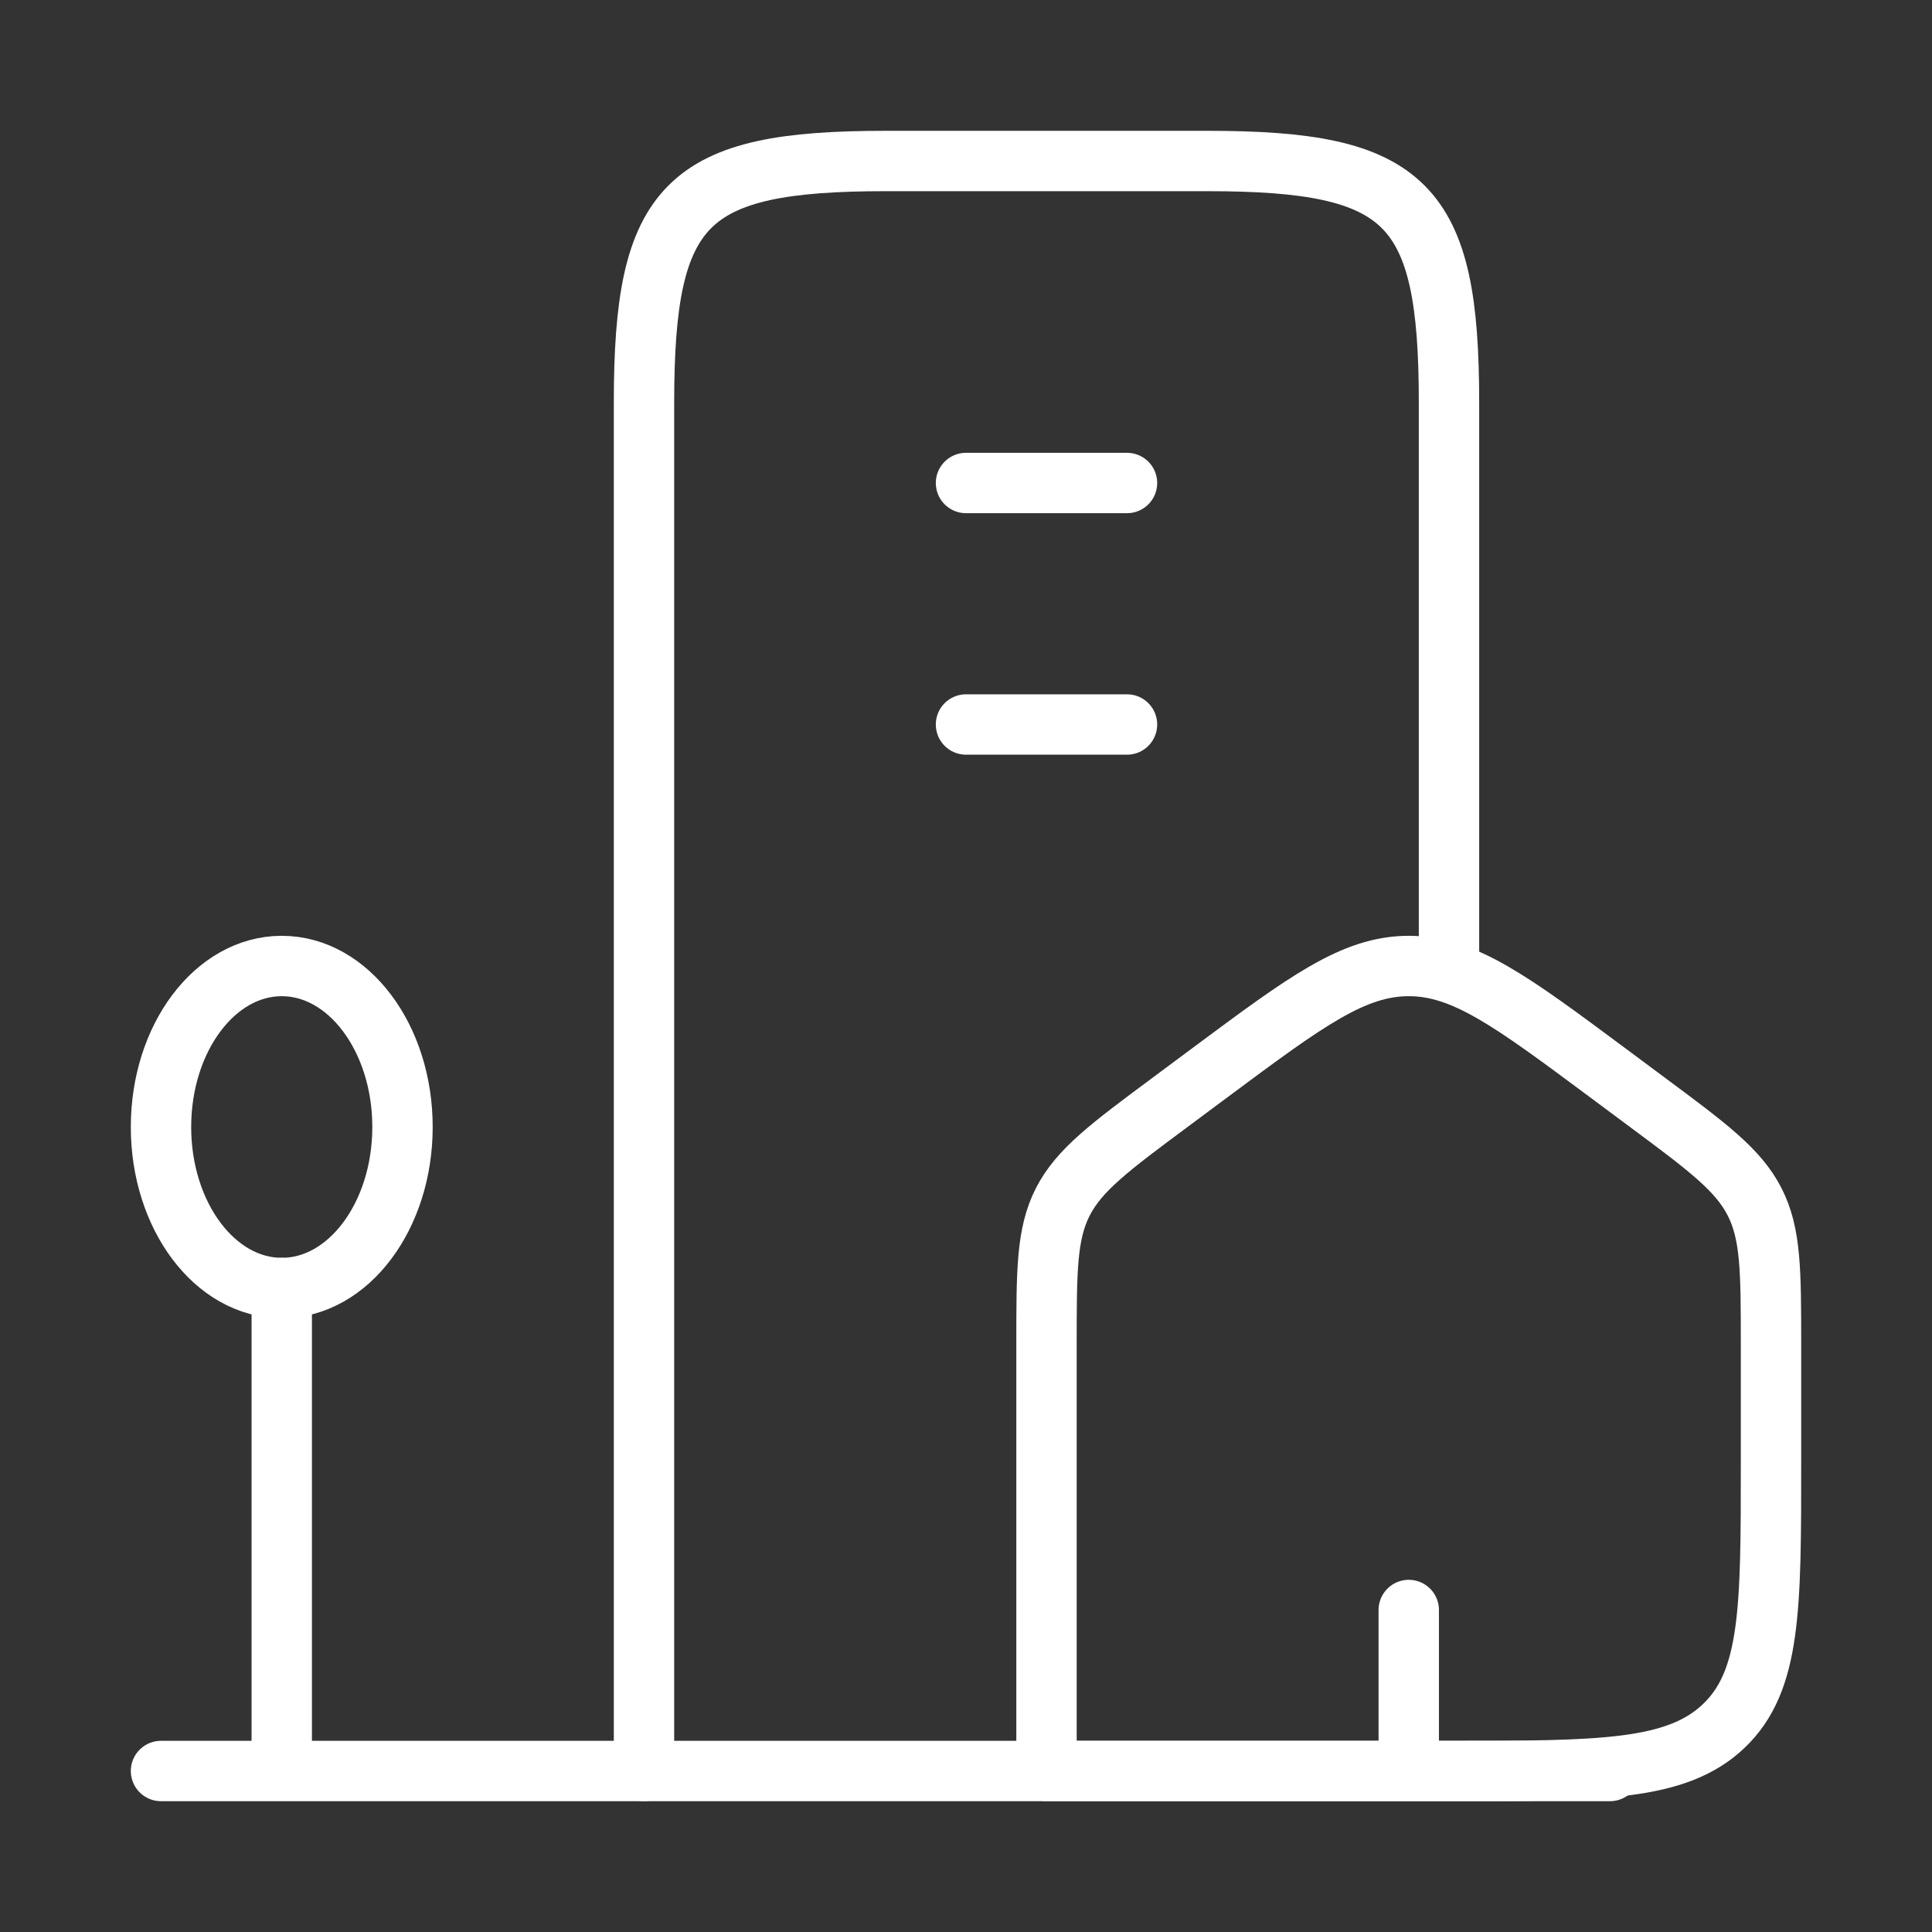
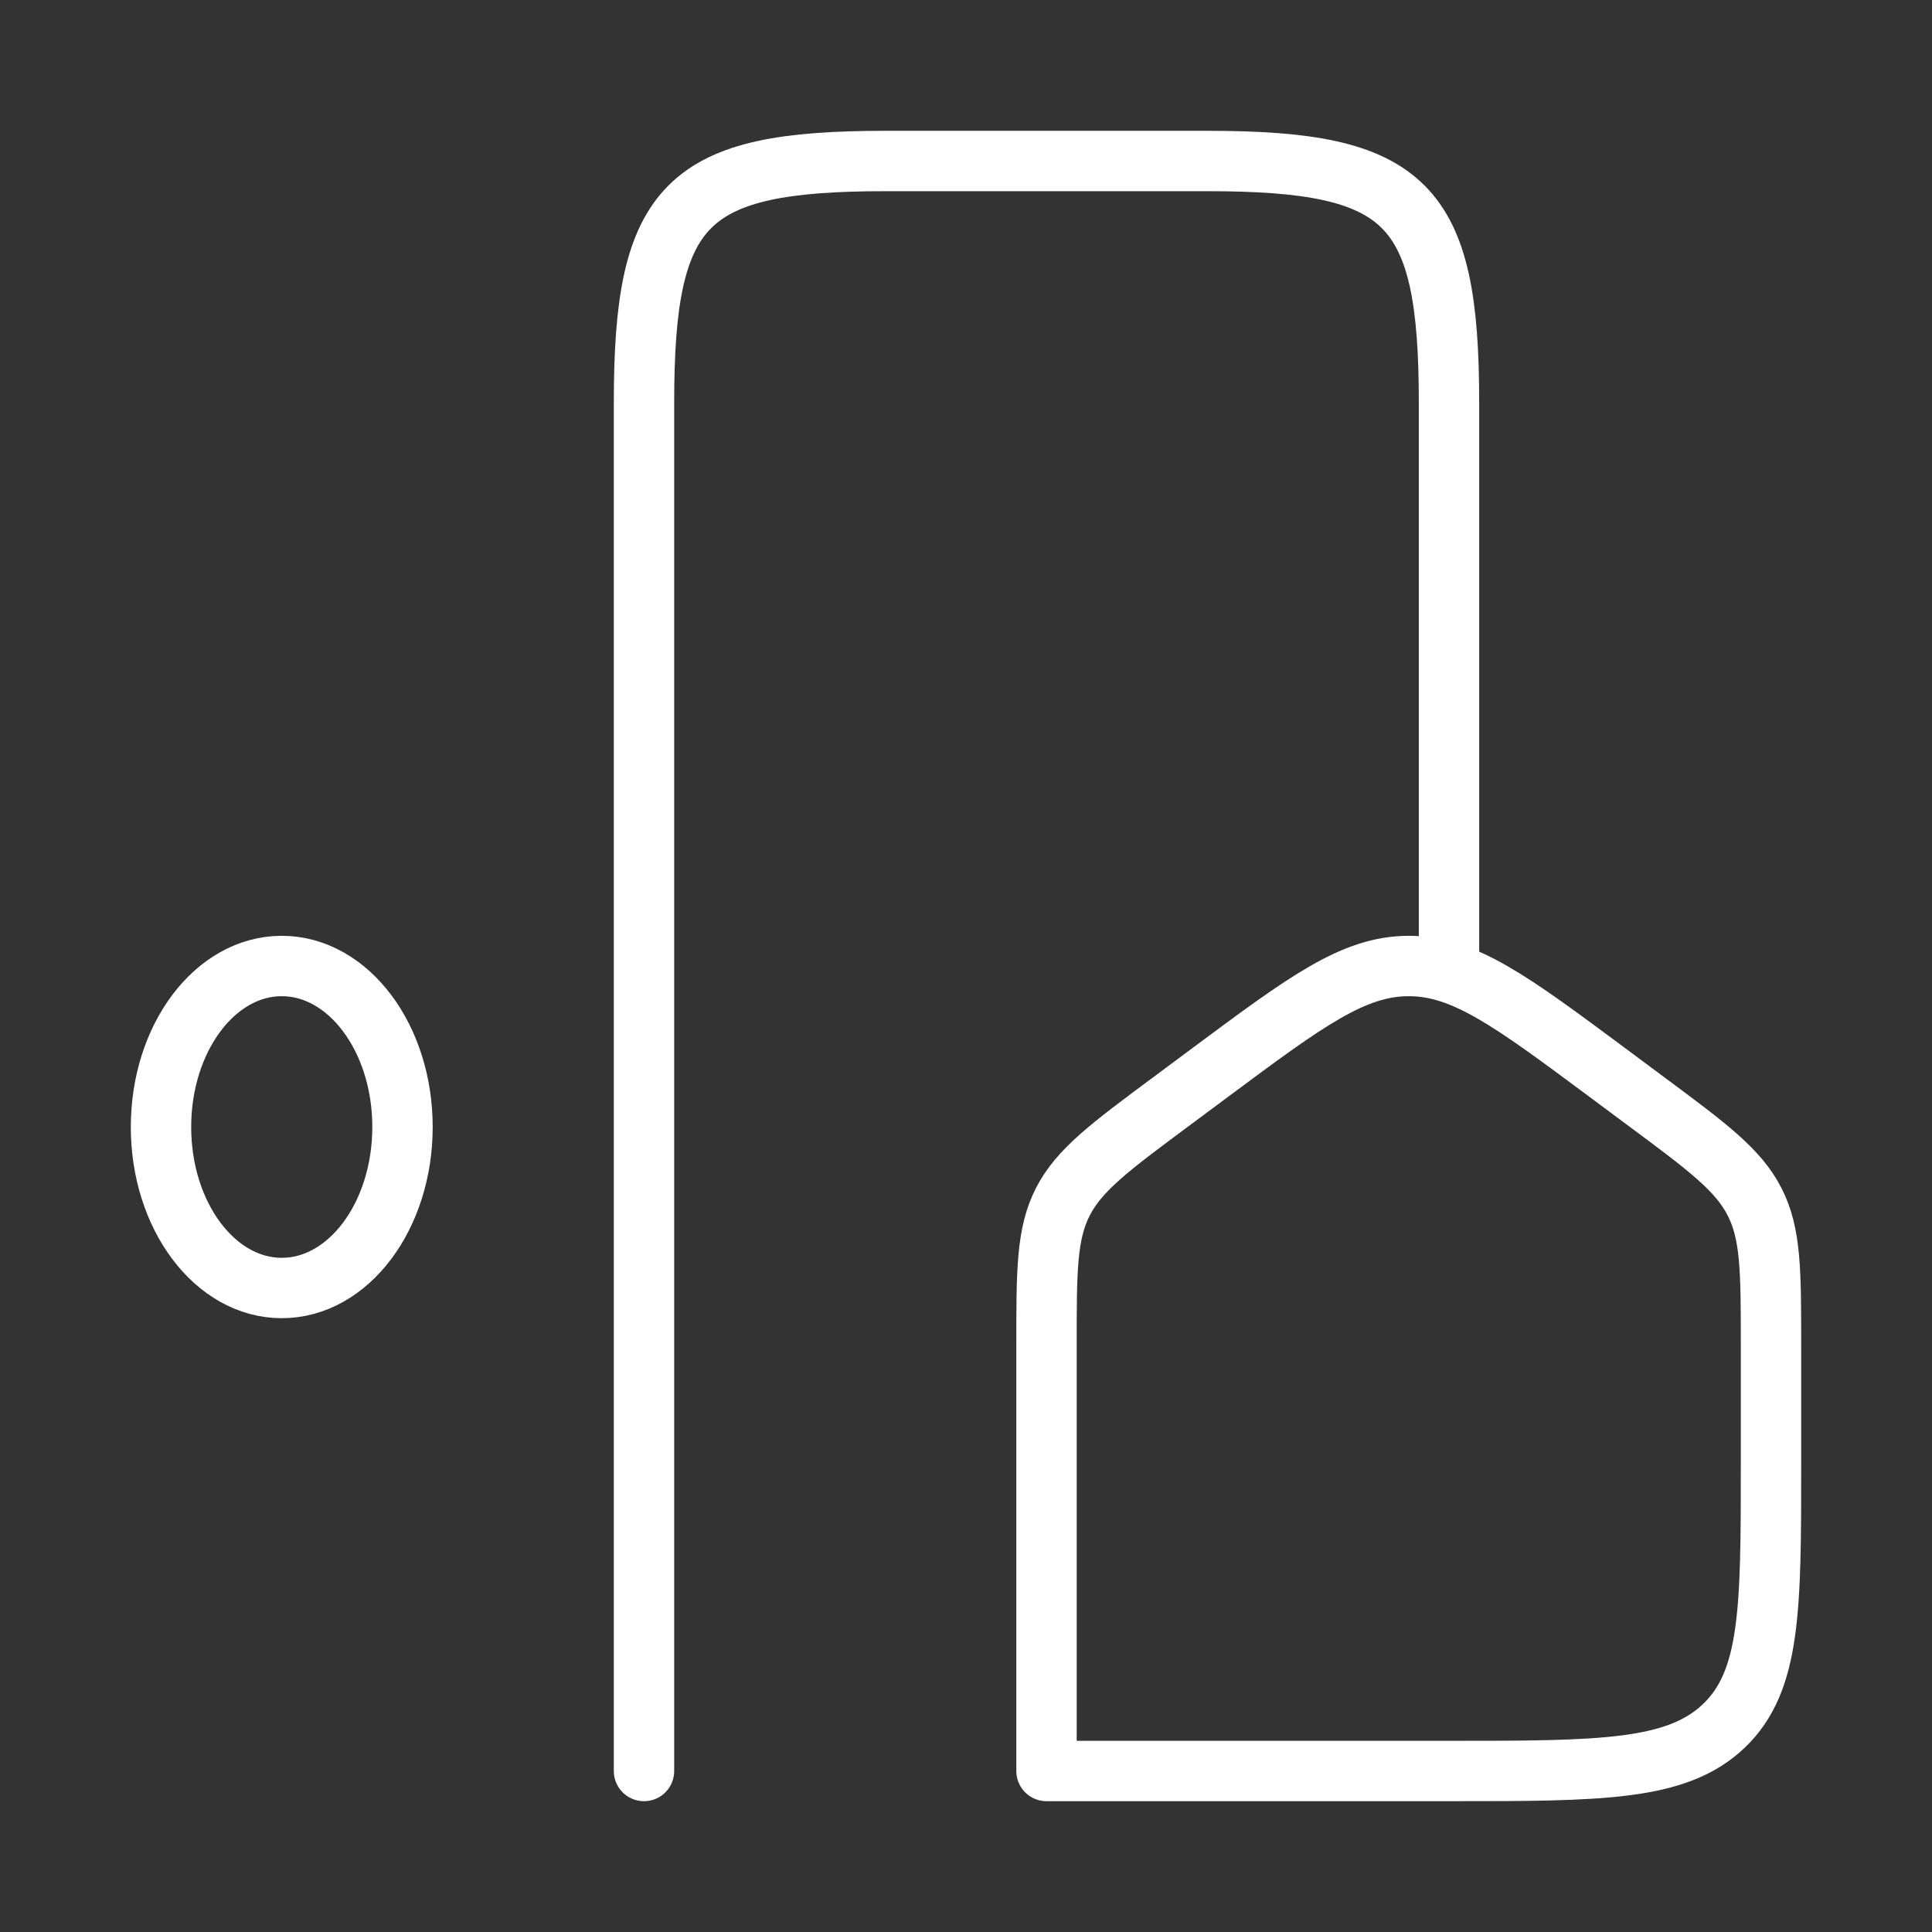
<svg xmlns="http://www.w3.org/2000/svg" width="48" height="48" viewBox="0 0 48 48" fill="none">
  <rect x="0" y="0" width="48" height="48" fill="#333333" stroke="none" />
  <path d="M26 33.406C26 31.57 26 30.654 26.406 29.858C26.814 29.064 27.572 28.5 29.088 27.374L30.088 26.63C32.448 24.876 33.628 24 35 24C36.372 24 37.552 24.876 39.912 26.63L40.912 27.374C42.428 28.5 43.186 29.064 43.592 29.858C43.998 30.652 44 31.57 44 33.406V36.356C44 39.96 44 41.762 42.828 42.88C41.656 43.998 39.772 44 36 44H26V33.406Z" stroke="white" stroke-width="1.5" stroke-linecap="round" stroke-linejoin="round" />
  <path d="M36 24V10C36 5.036 34.964 4 30 4H22C17.036 4 16 5.036 16 10V44" stroke="white" stroke-width="1.5" stroke-linecap="round" stroke-linejoin="round" />
  <path d="M7 32C8.657 32 10 30.209 10 28C10 25.791 8.657 24 7 24C5.343 24 4 25.791 4 28C4 30.209 5.343 32 7 32Z" stroke="white" stroke-width="1.5" stroke-linecap="round" stroke-linejoin="round" />
-   <path d="M7 32V44M4 44H40M24 12H28M24 18H28M35 44V40" stroke="white" stroke-width="1.5" stroke-linecap="round" stroke-linejoin="round" />
</svg>